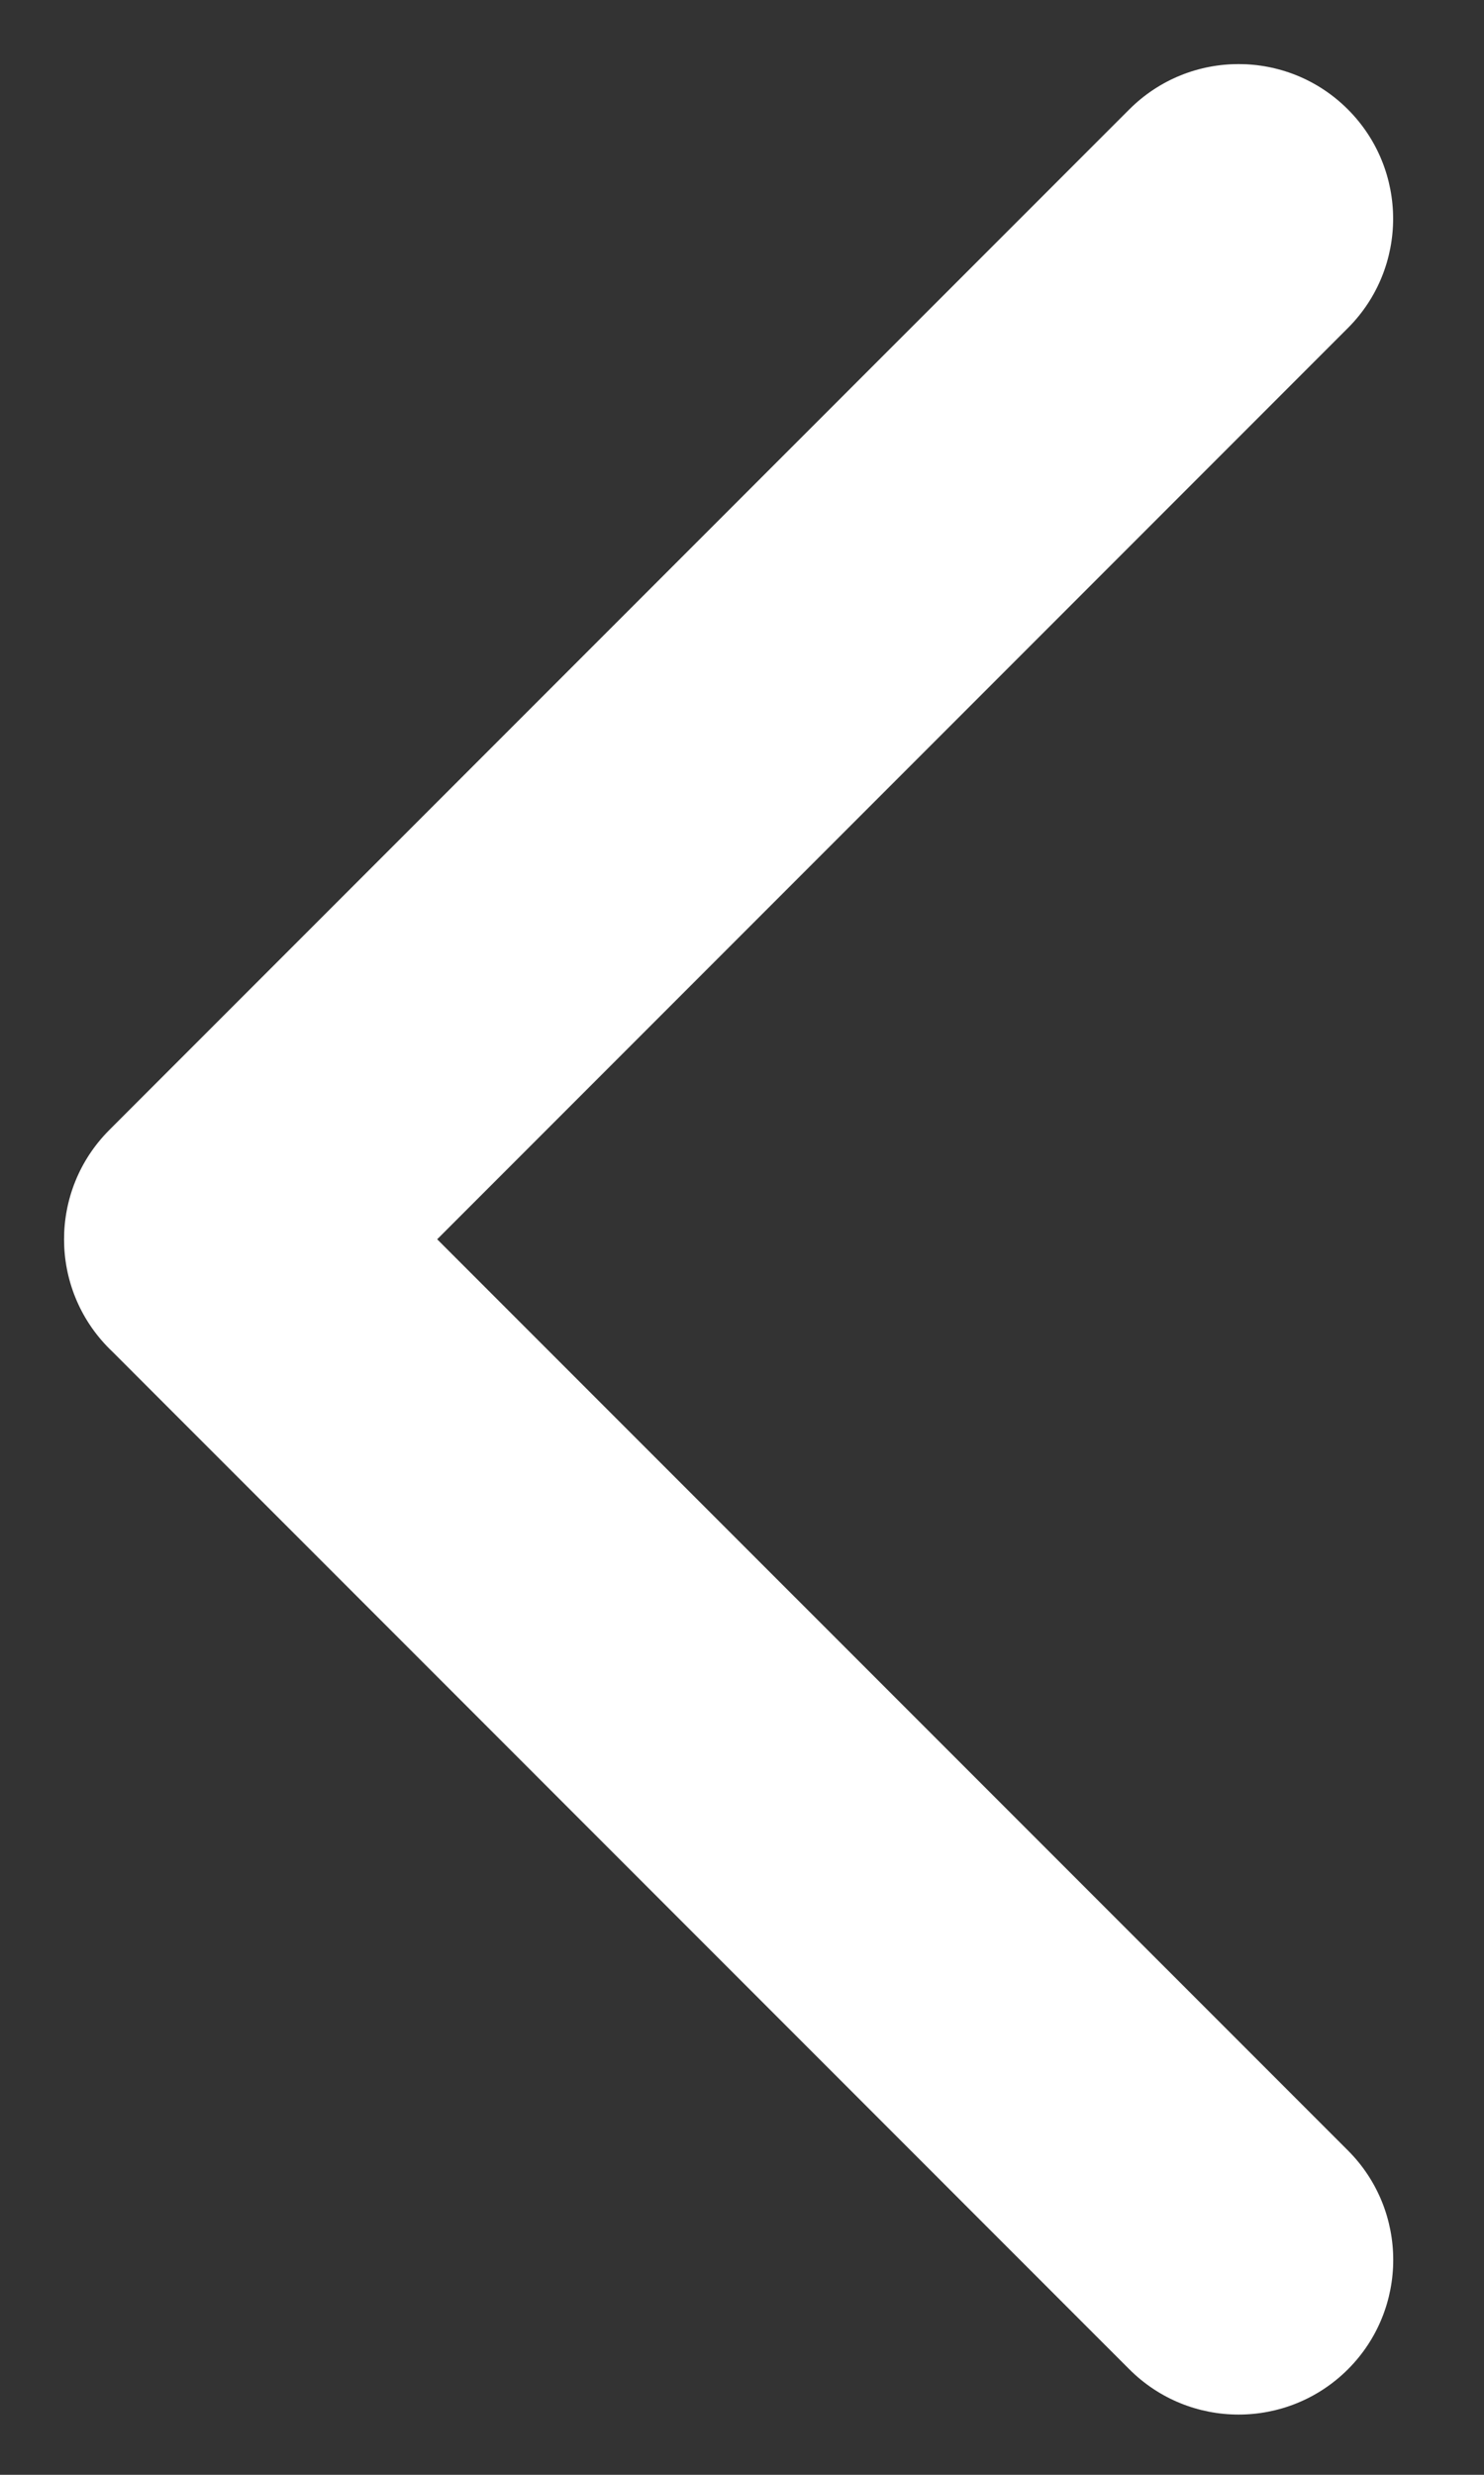
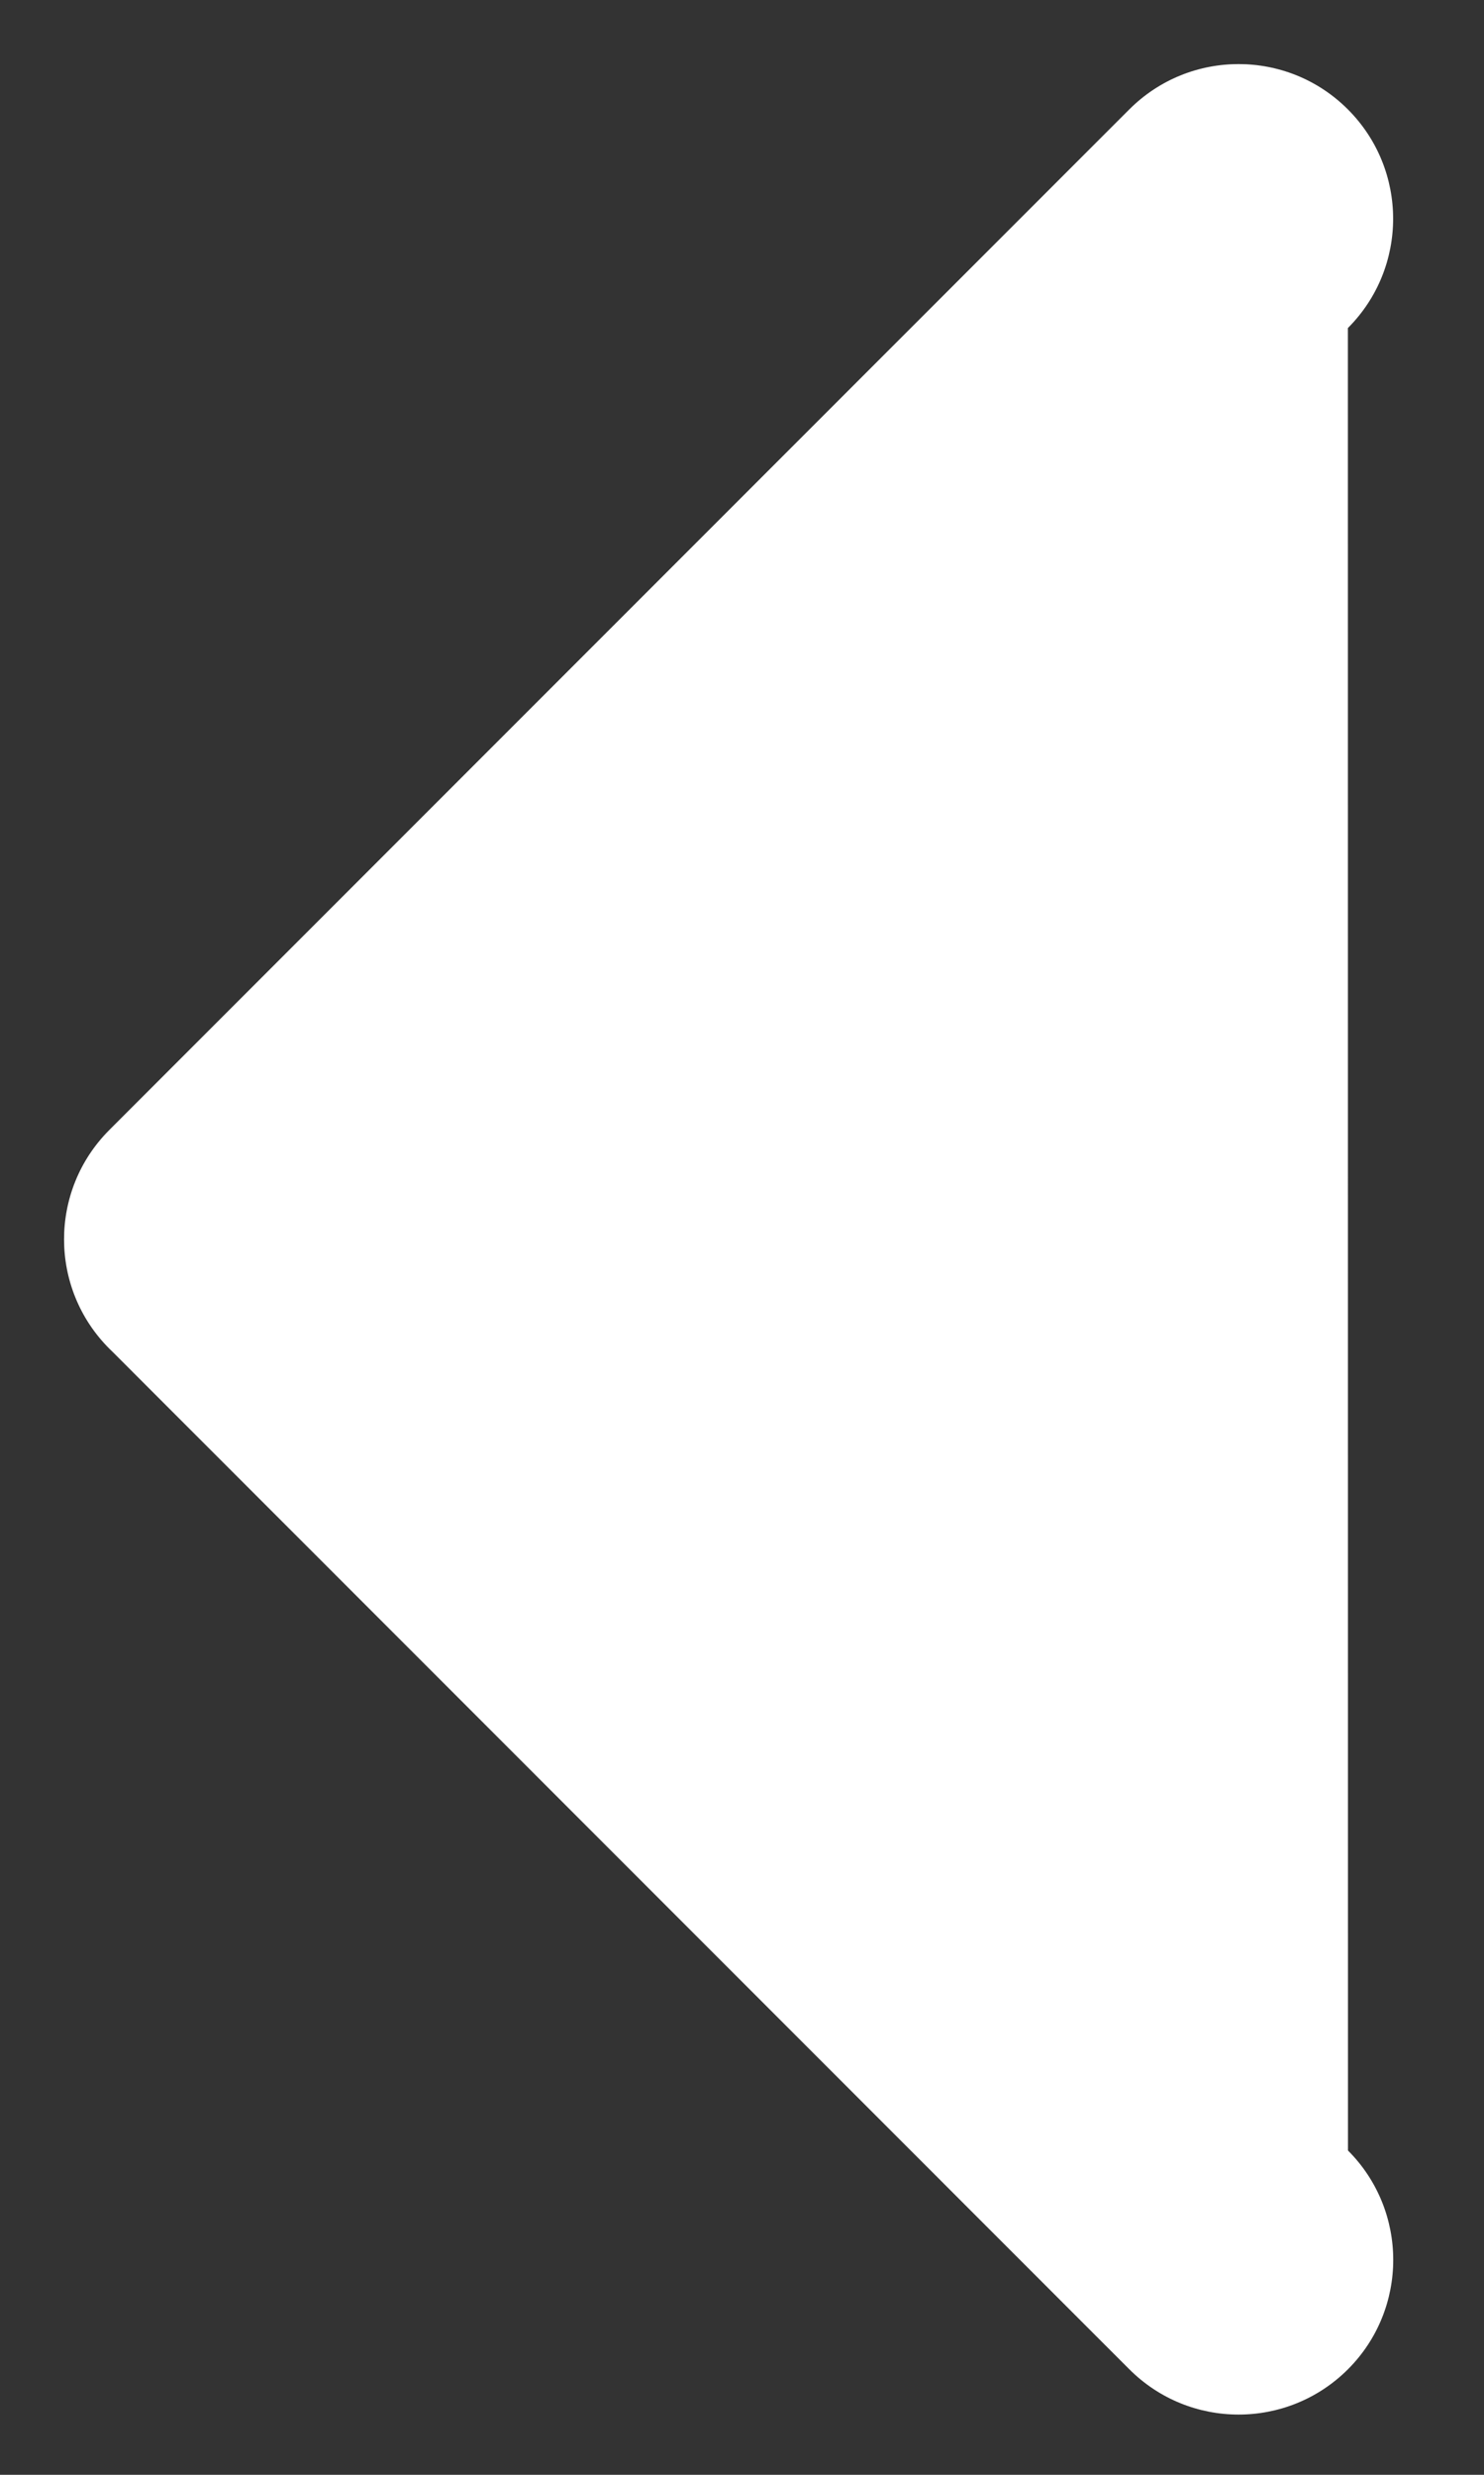
<svg xmlns="http://www.w3.org/2000/svg" width="15" height="25" viewBox="0 0 15 25" fill="none">
  <rect x="0" y="0" width="15" height="25" fill="#333333" stroke="none" />
-   <path fill-rule="evenodd" clip-rule="evenodd" d="M1.137 13.655C1.126 13.645 1.115 13.634 1.105 13.624C0.495 13.014 0.495 12.025 1.105 11.415L11.415 1.105C12.025 0.495 13.014 0.495 13.624 1.105C14.234 1.715 14.234 2.704 13.624 3.314L4.419 12.519L13.625 21.724C14.235 22.334 14.235 23.324 13.625 23.934C13.014 24.544 12.025 24.544 11.415 23.934L1.137 13.655Z" fill="white" />
+   <path fill-rule="evenodd" clip-rule="evenodd" d="M1.137 13.655C1.126 13.645 1.115 13.634 1.105 13.624C0.495 13.014 0.495 12.025 1.105 11.415L11.415 1.105C12.025 0.495 13.014 0.495 13.624 1.105C14.234 1.715 14.234 2.704 13.624 3.314L13.625 21.724C14.235 22.334 14.235 23.324 13.625 23.934C13.014 24.544 12.025 24.544 11.415 23.934L1.137 13.655Z" fill="white" />
</svg>